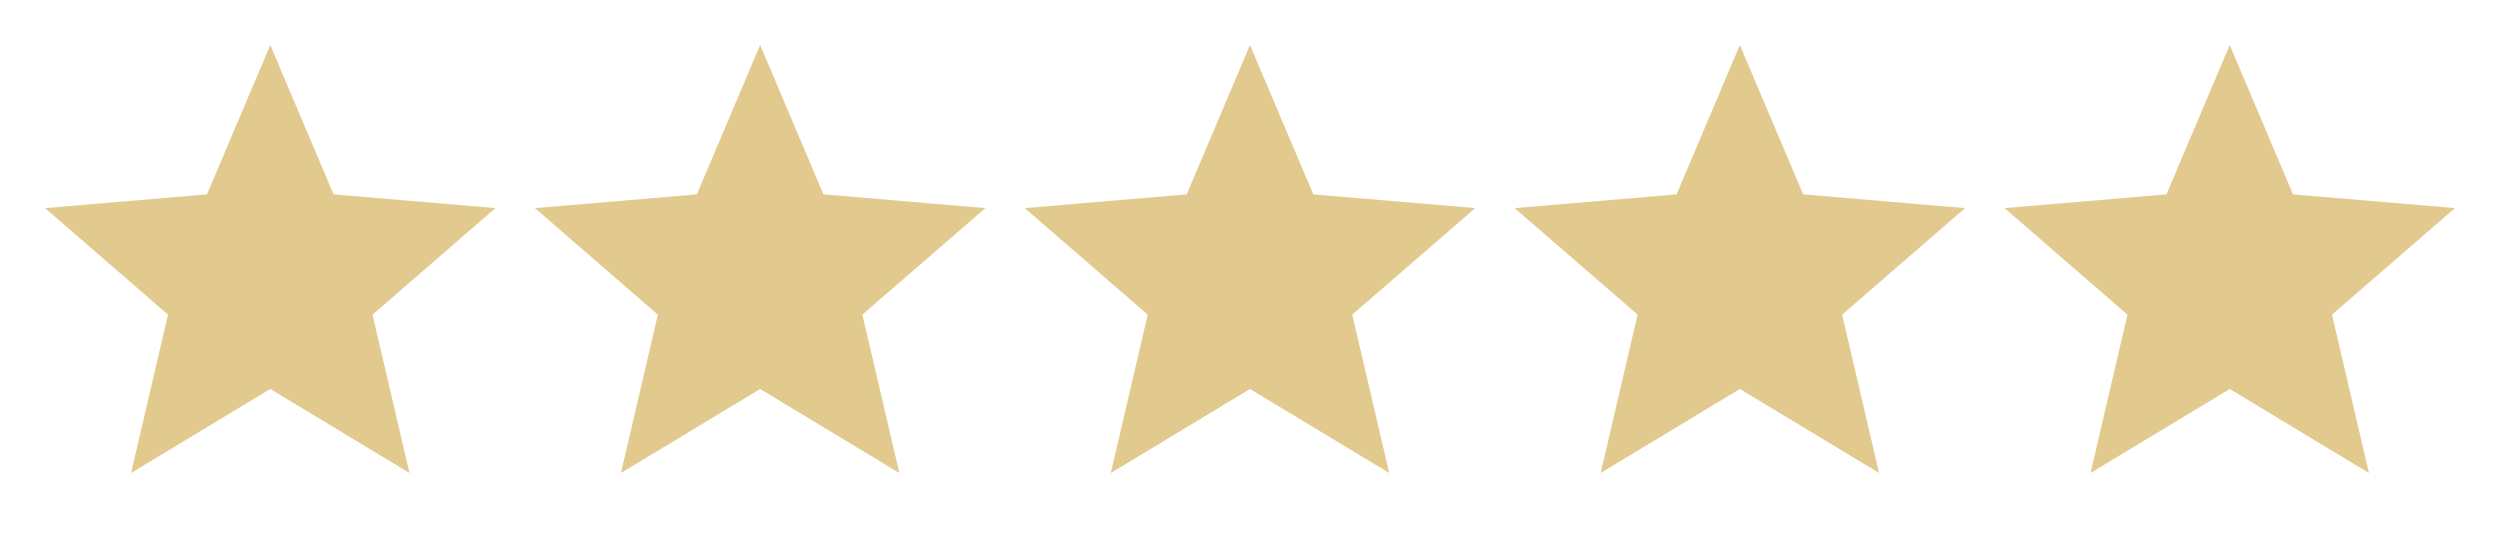
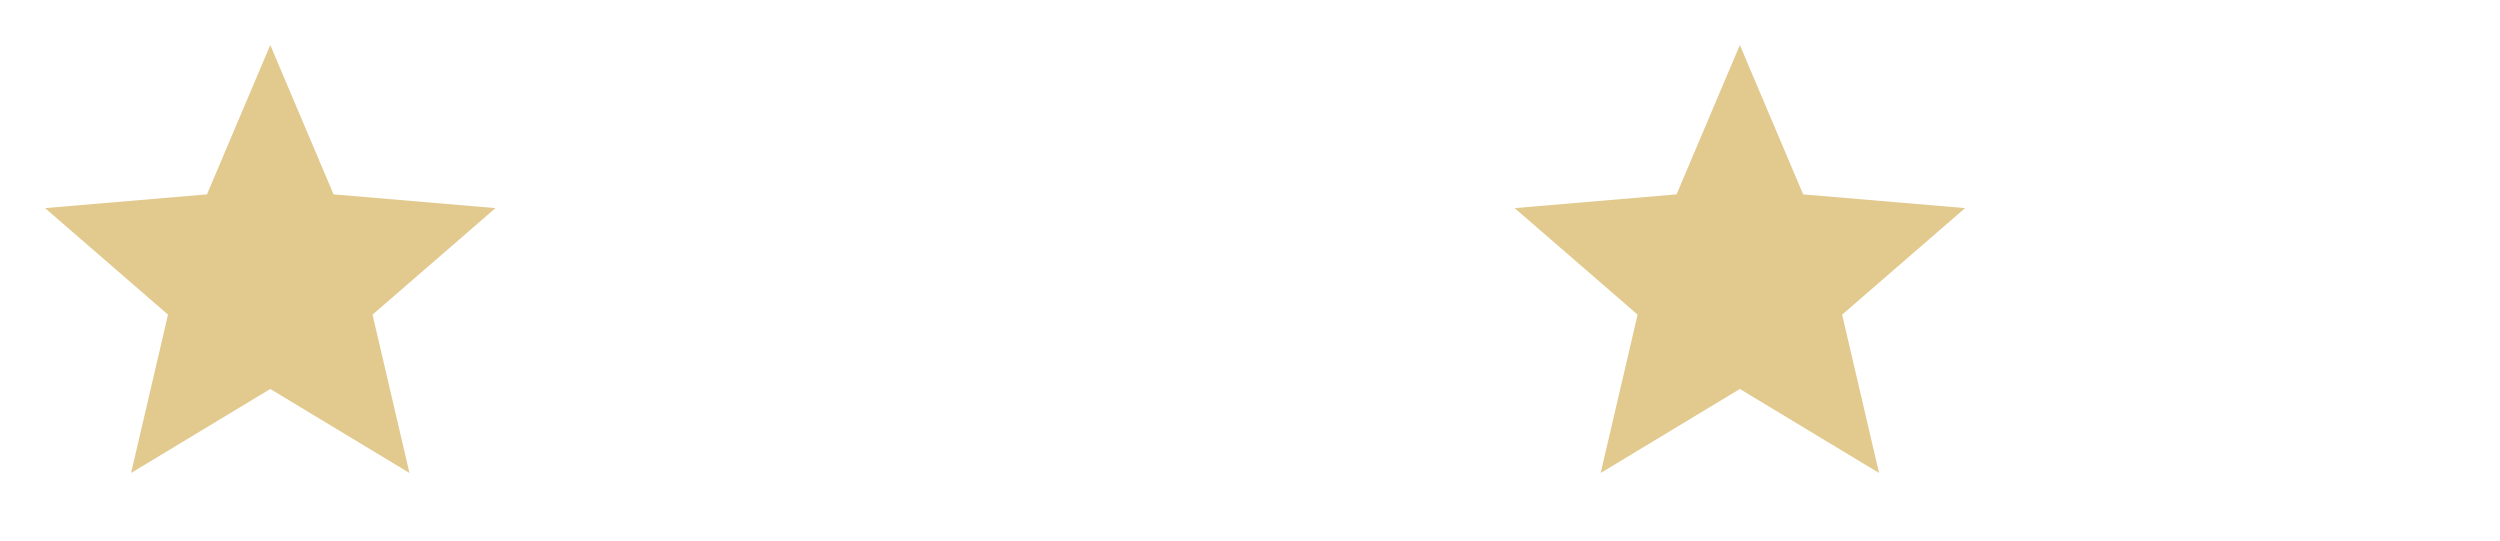
<svg xmlns="http://www.w3.org/2000/svg" width="148" height="32" viewBox="0 0 148 32" fill="none">
  <path d="M16 23.027L24.24 28L22.053 18.627L29.333 12.32L19.747 11.507L16 2.667L12.253 11.507L2.667 12.32L9.947 18.627L7.76 28L16 23.027Z" fill="#E2C98D" />
-   <path d="M45 23.027L53.24 28L51.053 18.627L58.333 12.32L48.747 11.507L45 2.667L41.253 11.507L31.667 12.32L38.947 18.627L36.76 28L45 23.027Z" fill="#E2C98D" />
-   <path d="M74 23.027L82.24 28L80.053 18.627L87.333 12.32L77.747 11.507L74 2.667L70.253 11.507L60.667 12.32L67.947 18.627L65.76 28L74 23.027Z" fill="#E2C98D" />
  <path d="M103 23.027L111.24 28L109.053 18.627L116.333 12.32L106.747 11.507L103 2.667L99.253 11.507L89.667 12.32L96.947 18.627L94.76 28L103 23.027Z" fill="#E2C98D" />
-   <path d="M132 23.027L140.24 28L138.053 18.627L145.333 12.32L135.747 11.507L132 2.667L128.253 11.507L118.667 12.32L125.947 18.627L123.76 28L132 23.027Z" fill="#E2C98D" />
</svg>